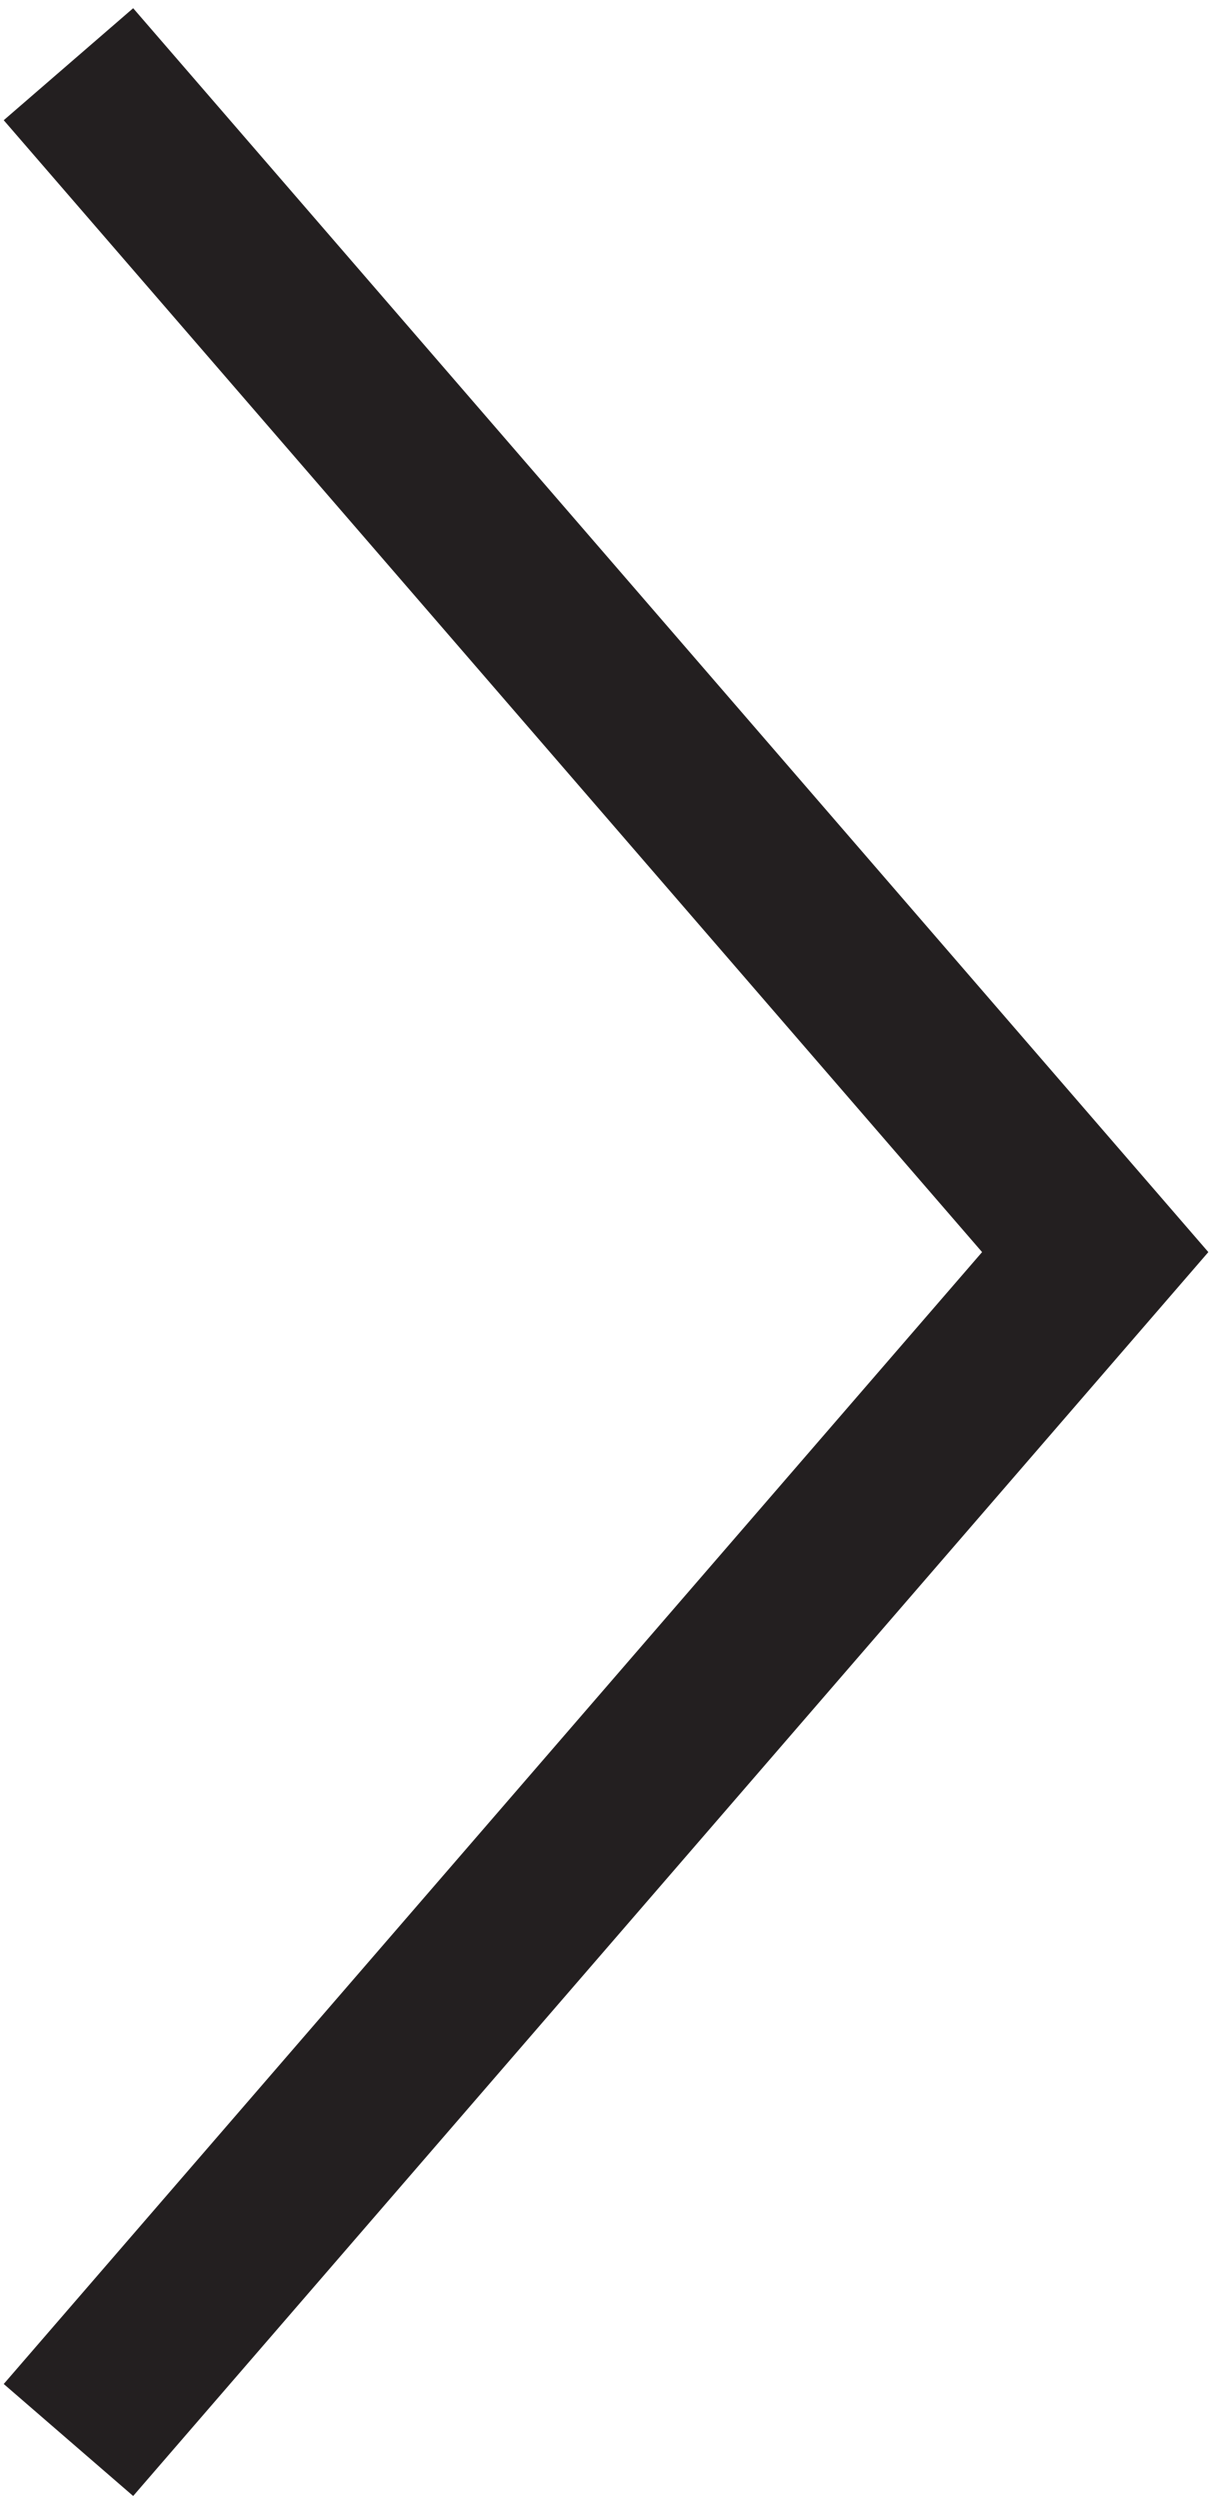
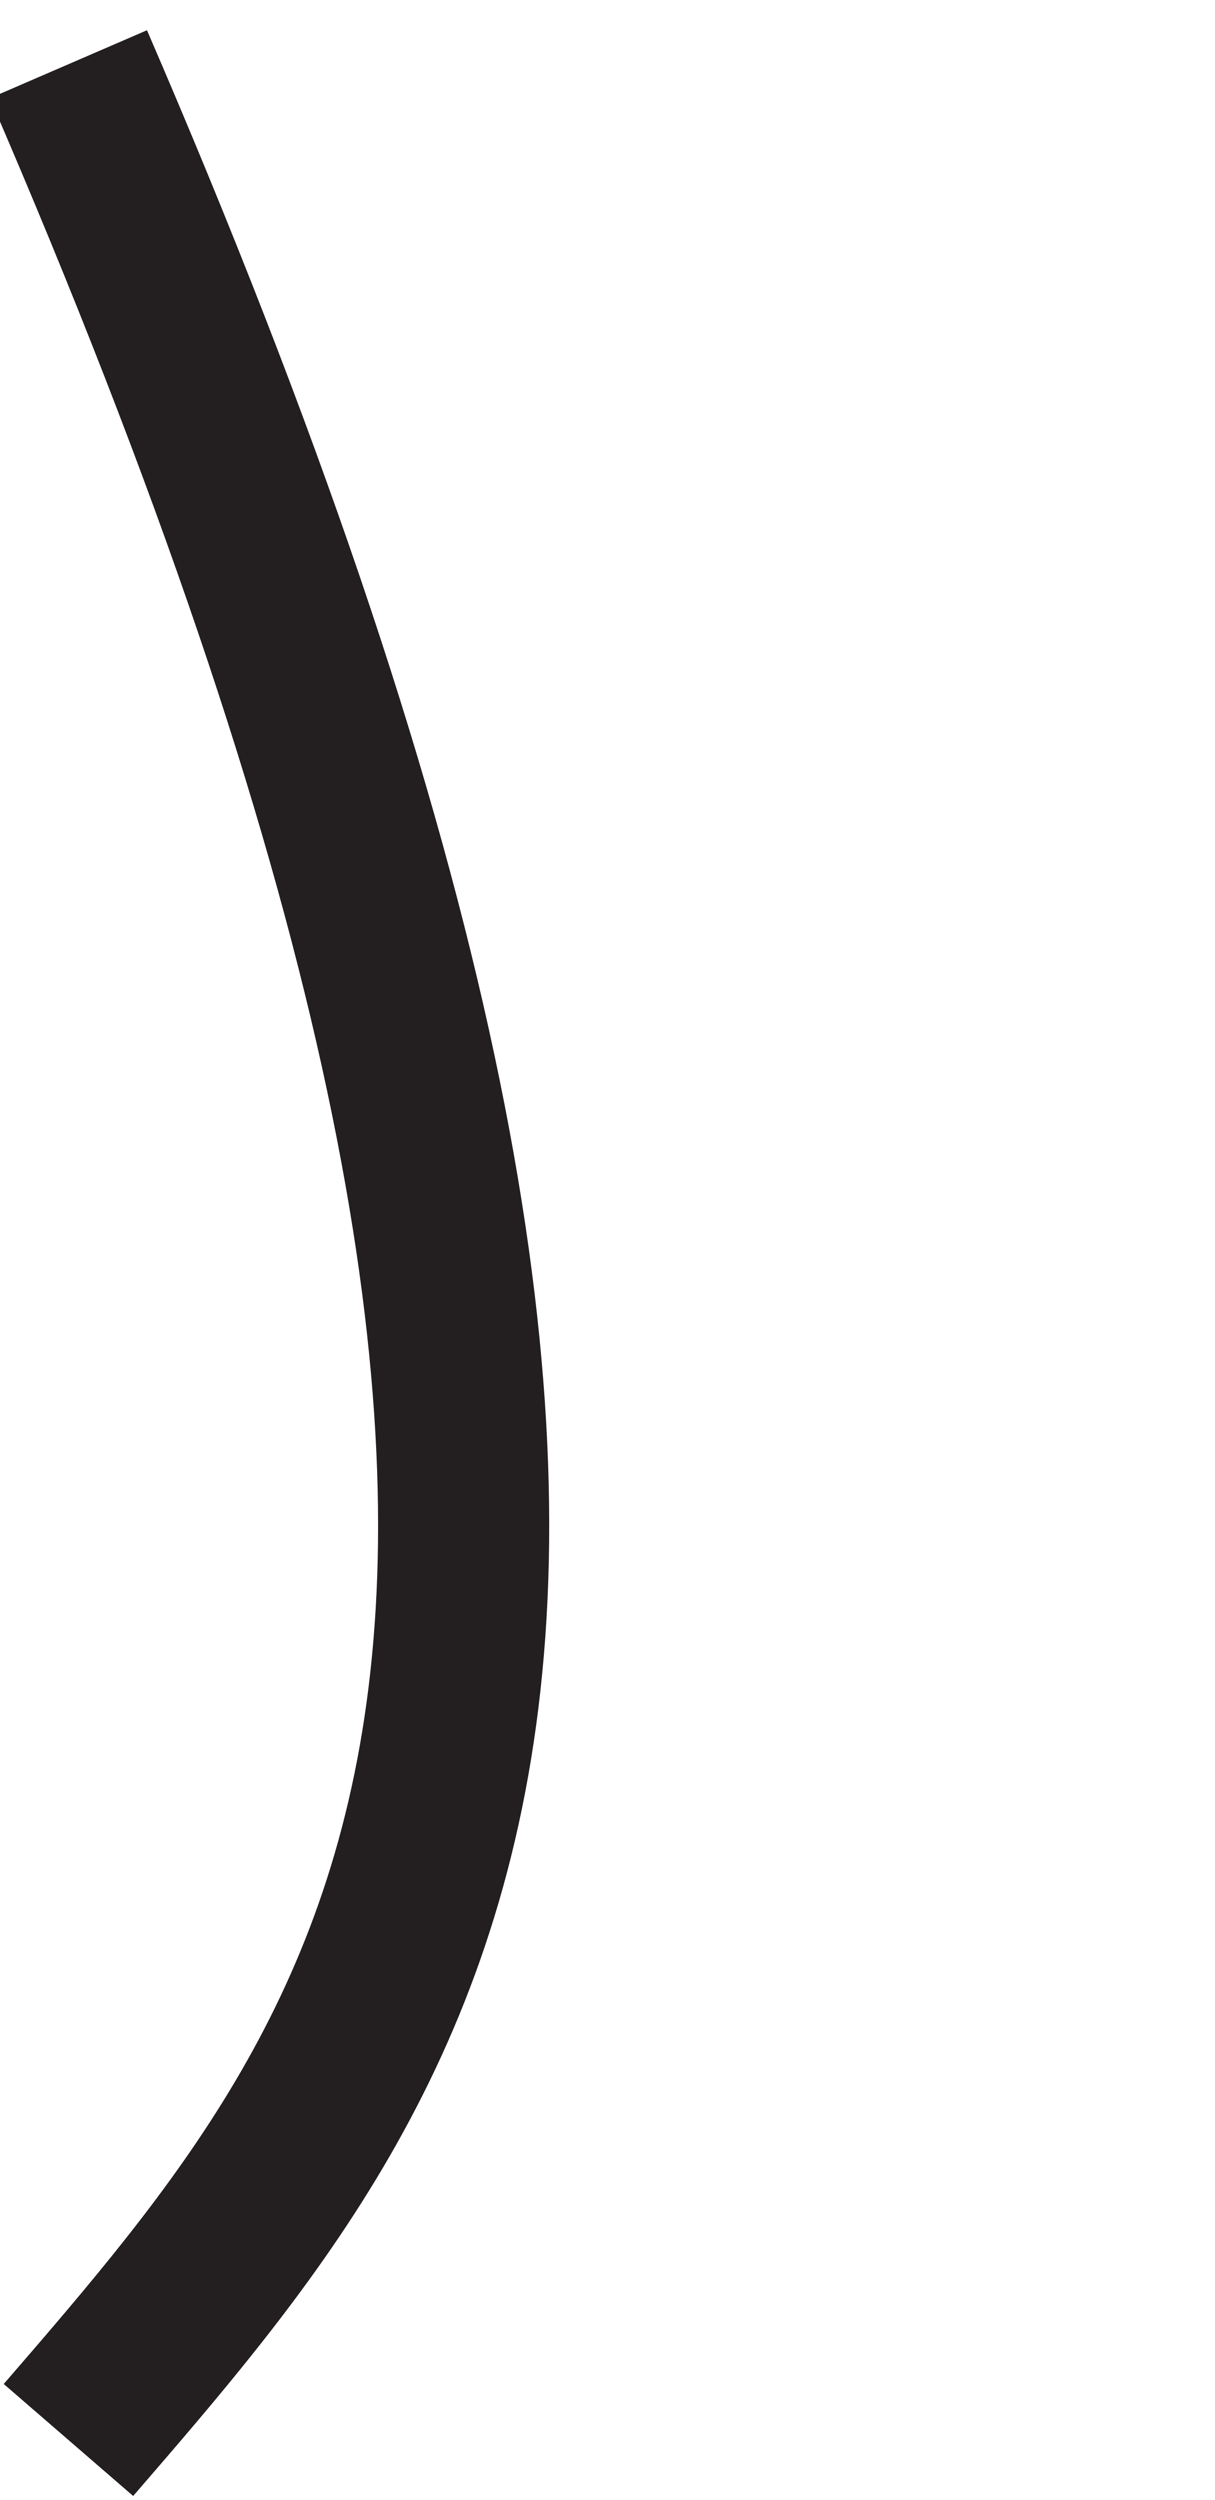
<svg xmlns="http://www.w3.org/2000/svg" viewBox="0 0 142.00 292.00" data-guides="{&quot;vertical&quot;:[],&quot;horizontal&quot;:[]}">
  <defs />
-   <path fill="none" stroke="#231f20" fill-opacity="1" stroke-width="20" stroke-opacity="1" id="tSvg51feecef10" title="Path 1" d="M8 7.5C48 53.75 88 100 128 146.25C88 192.5 48 238.75 8 285" />
+   <path fill="none" stroke="#231f20" fill-opacity="1" stroke-width="20" stroke-opacity="1" id="tSvg51feecef10" title="Path 1" d="M8 7.5C88 192.5 48 238.75 8 285" />
</svg>